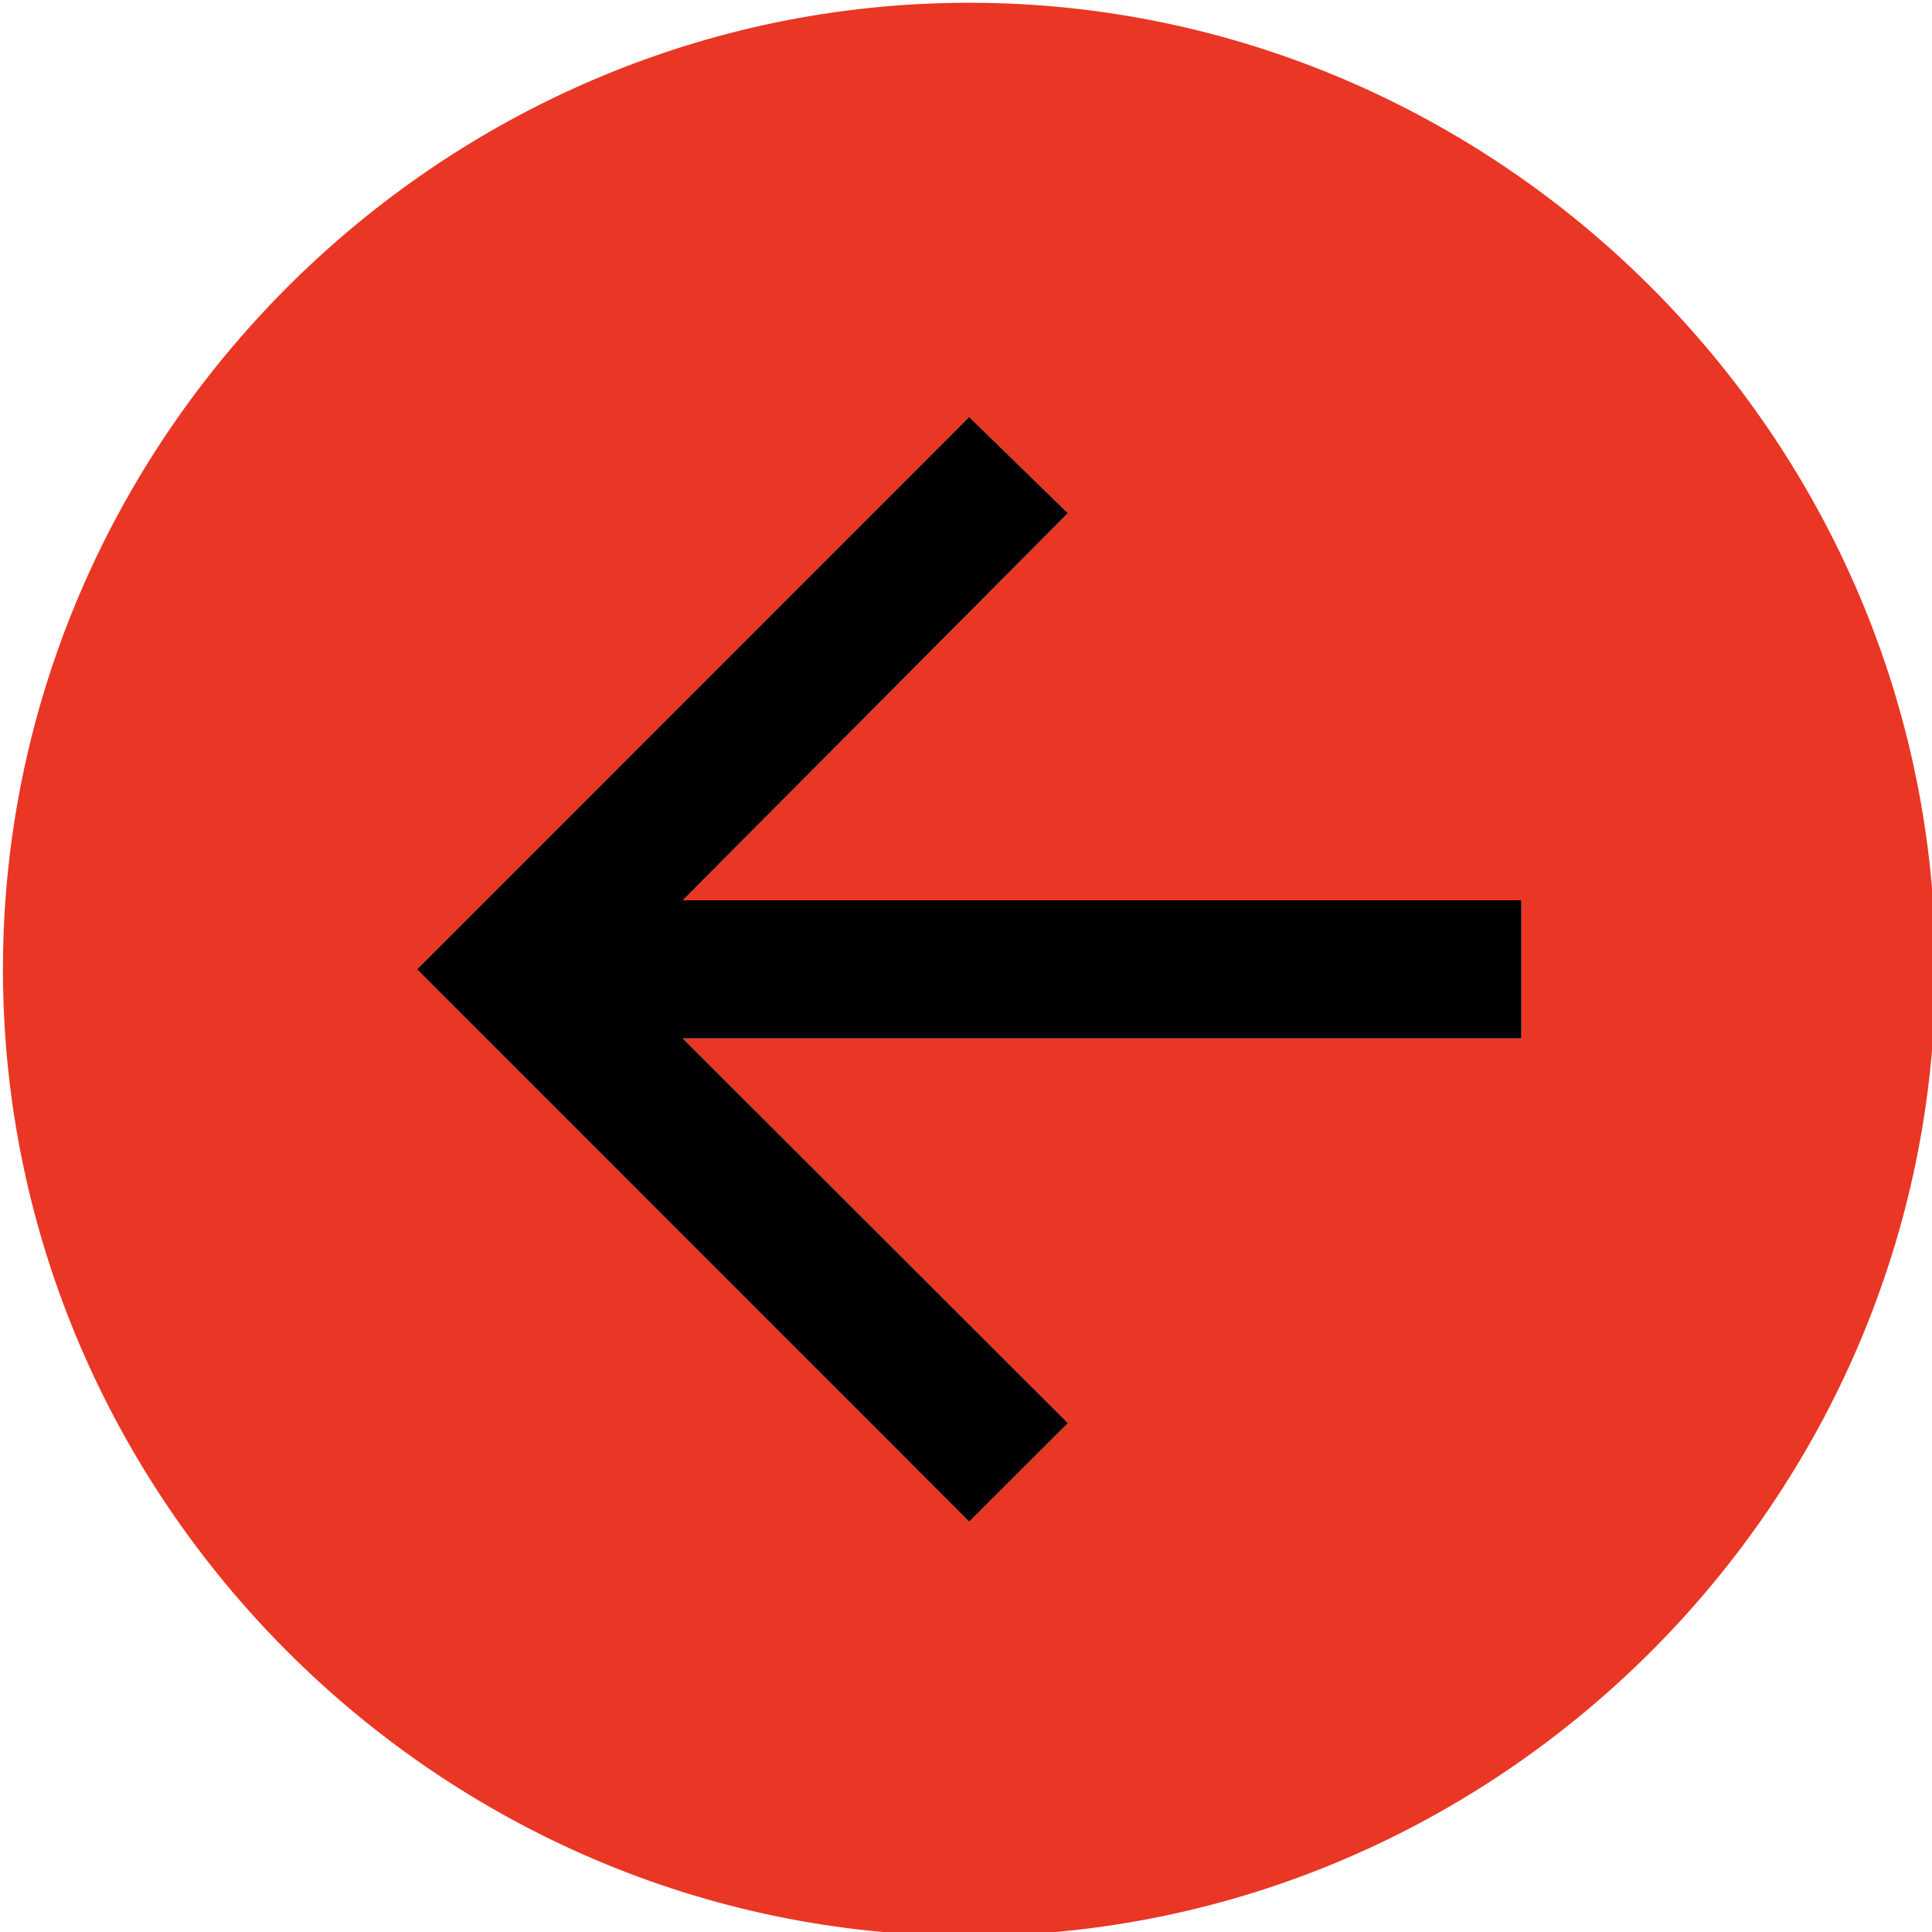
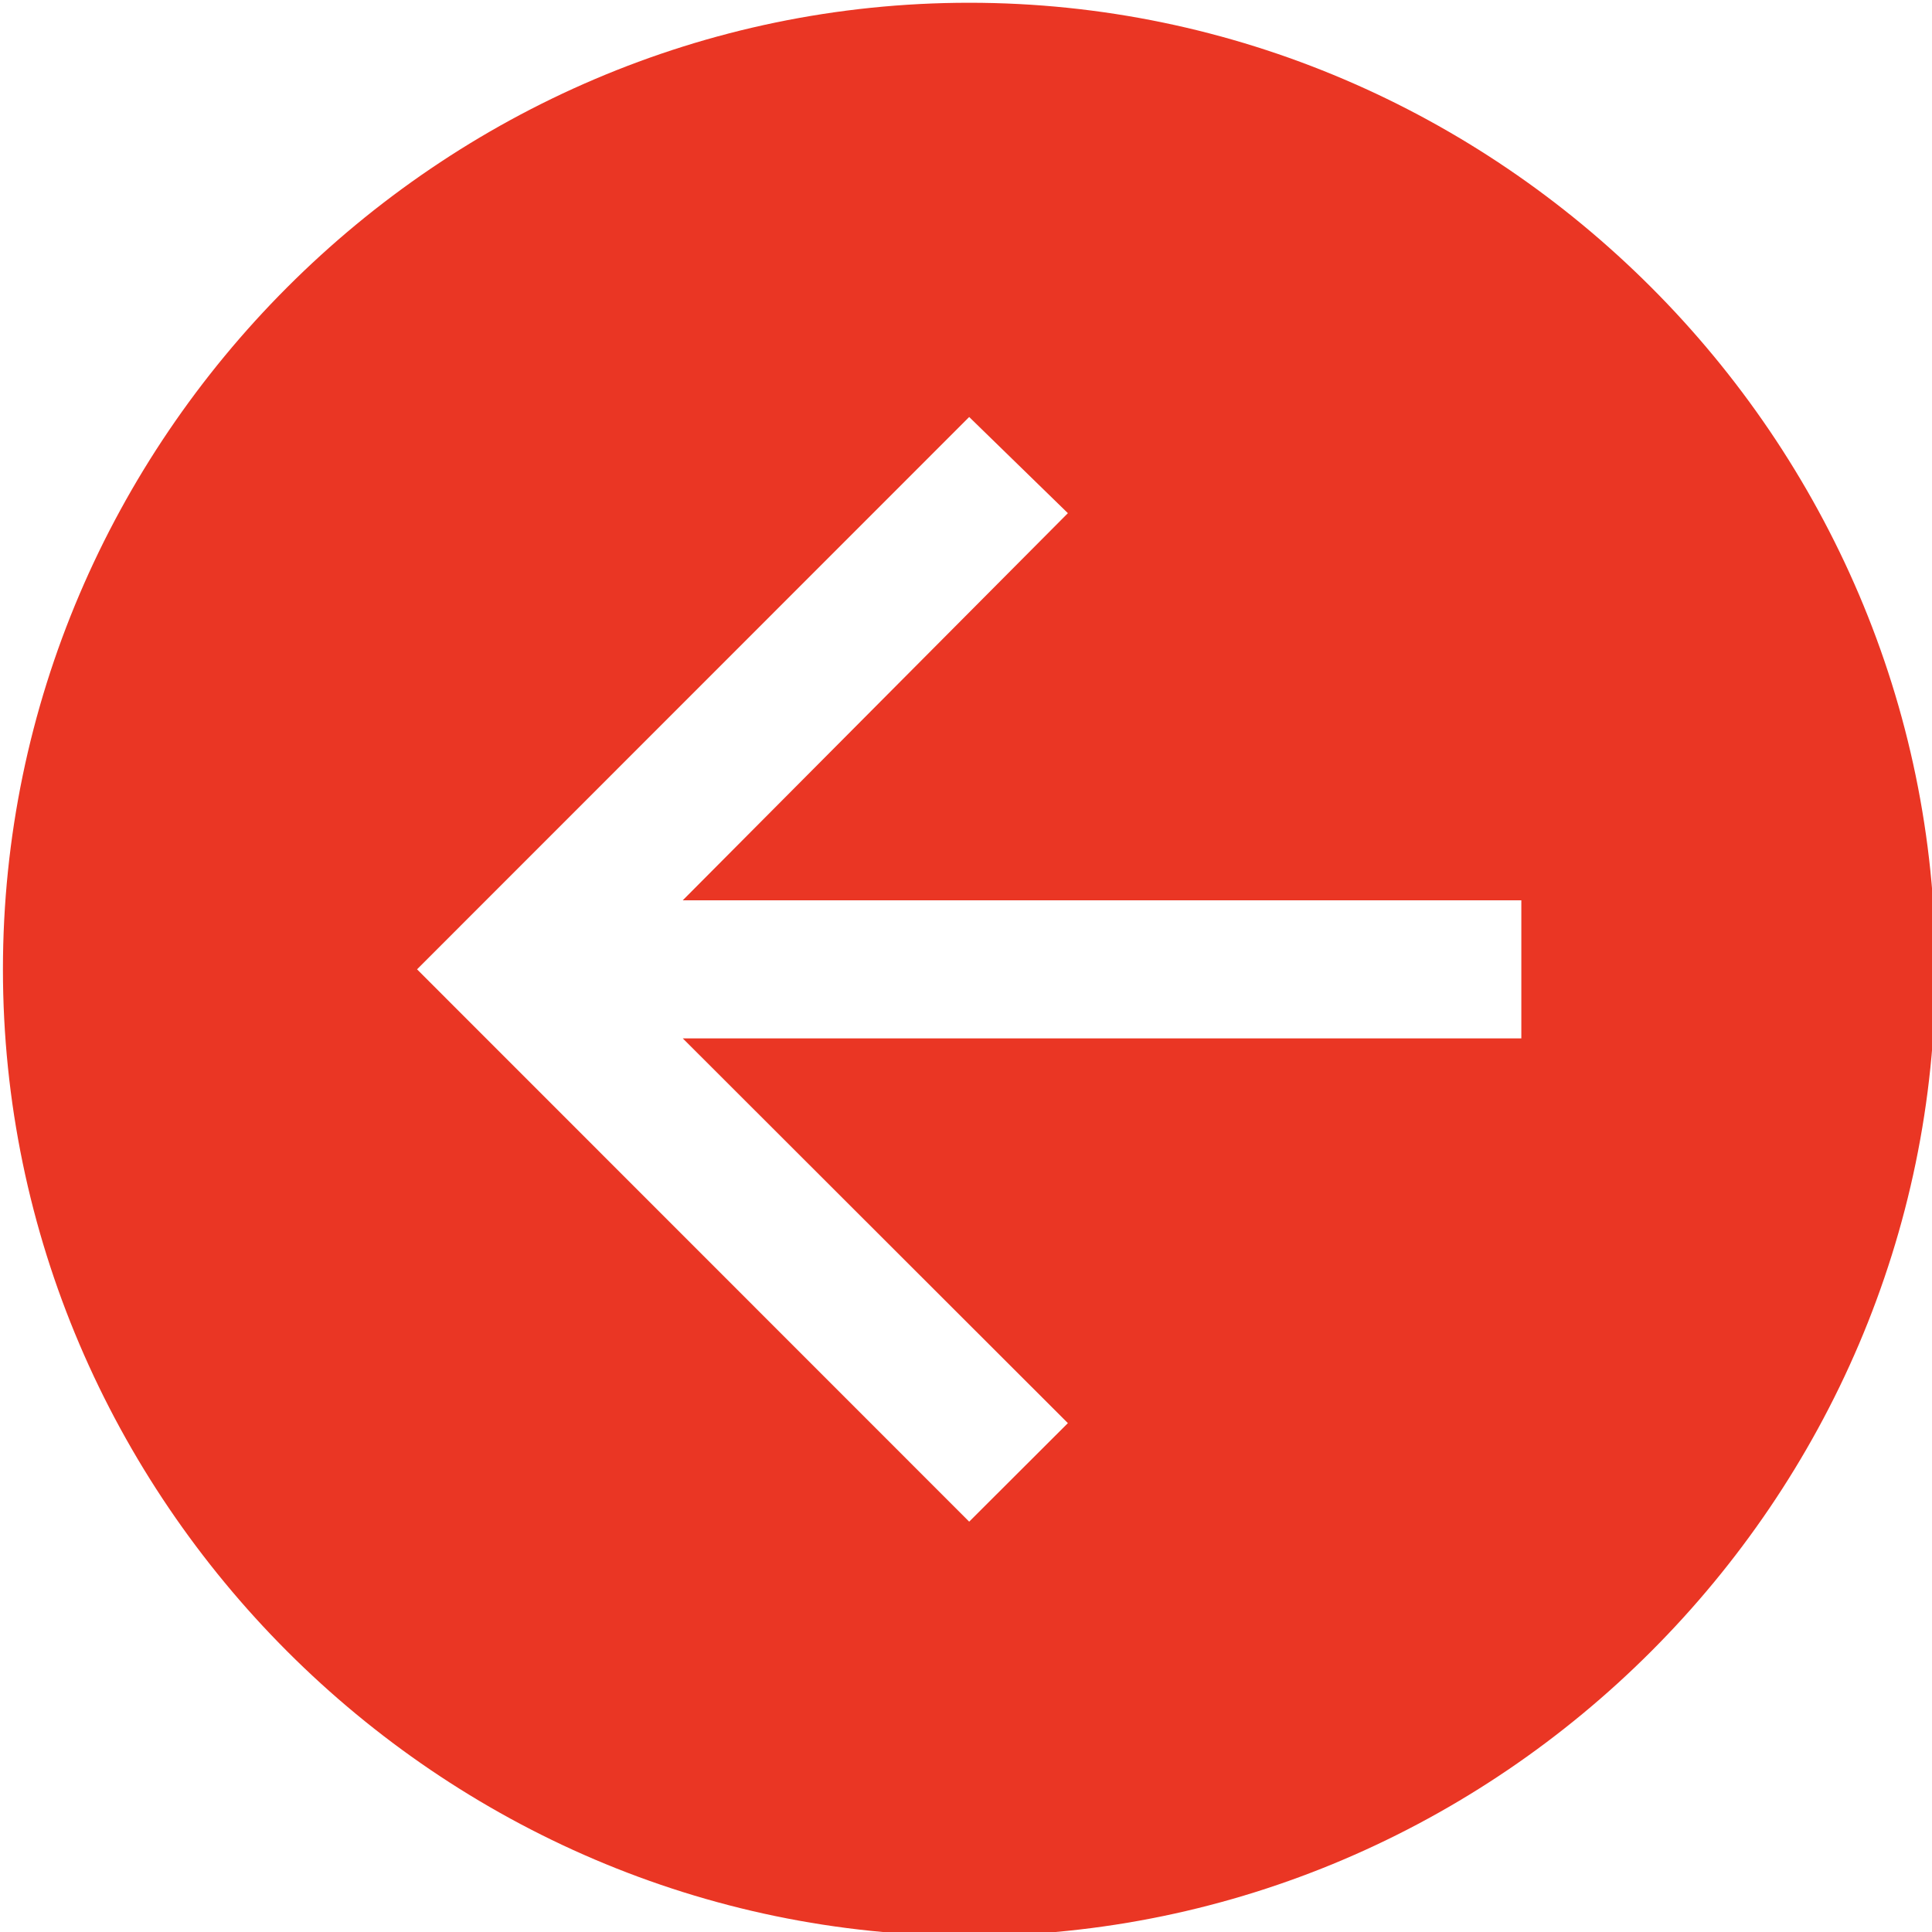
<svg xmlns="http://www.w3.org/2000/svg" width="100%" height="100%" viewBox="0 0 76 76" version="1.1" xml:space="preserve" style="fill-rule:evenodd;clip-rule:evenodd;stroke-linejoin:round;stroke-miterlimit:2;">
  <g transform="matrix(1,0,0,1,-3025.95,-992.238)">
    <g transform="matrix(1.778,0,0,3.304,2103.95,0)">
      <g transform="matrix(1.527,0,0,0.822,515.571,298.703)">
        <path d="M16,2C8.32,2 2,8.32 2,16C2,23.68 8.32,30 16,30C23.68,30 30,23.68 30,16C30,8.32 23.68,2 16,2M24,17L11.85,17L17.43,22.573L16,24L8,16L16,8L17.43,9.393L11.85,15L24,15L24,17Z" style="fill:rgb(234,54,36);fill-rule:nonzero;" />
      </g>
      <g transform="matrix(1.527,0,0,0.822,515.571,298.703)">
-         <path d="M16,8L17.43,9.393L11.85,15L24,15L24,17L11.85,17L17.43,22.573L16,24L8,16L16,8Z" style="fill-rule:nonzero;" />
-       </g>
+         </g>
    </g>
  </g>
</svg>